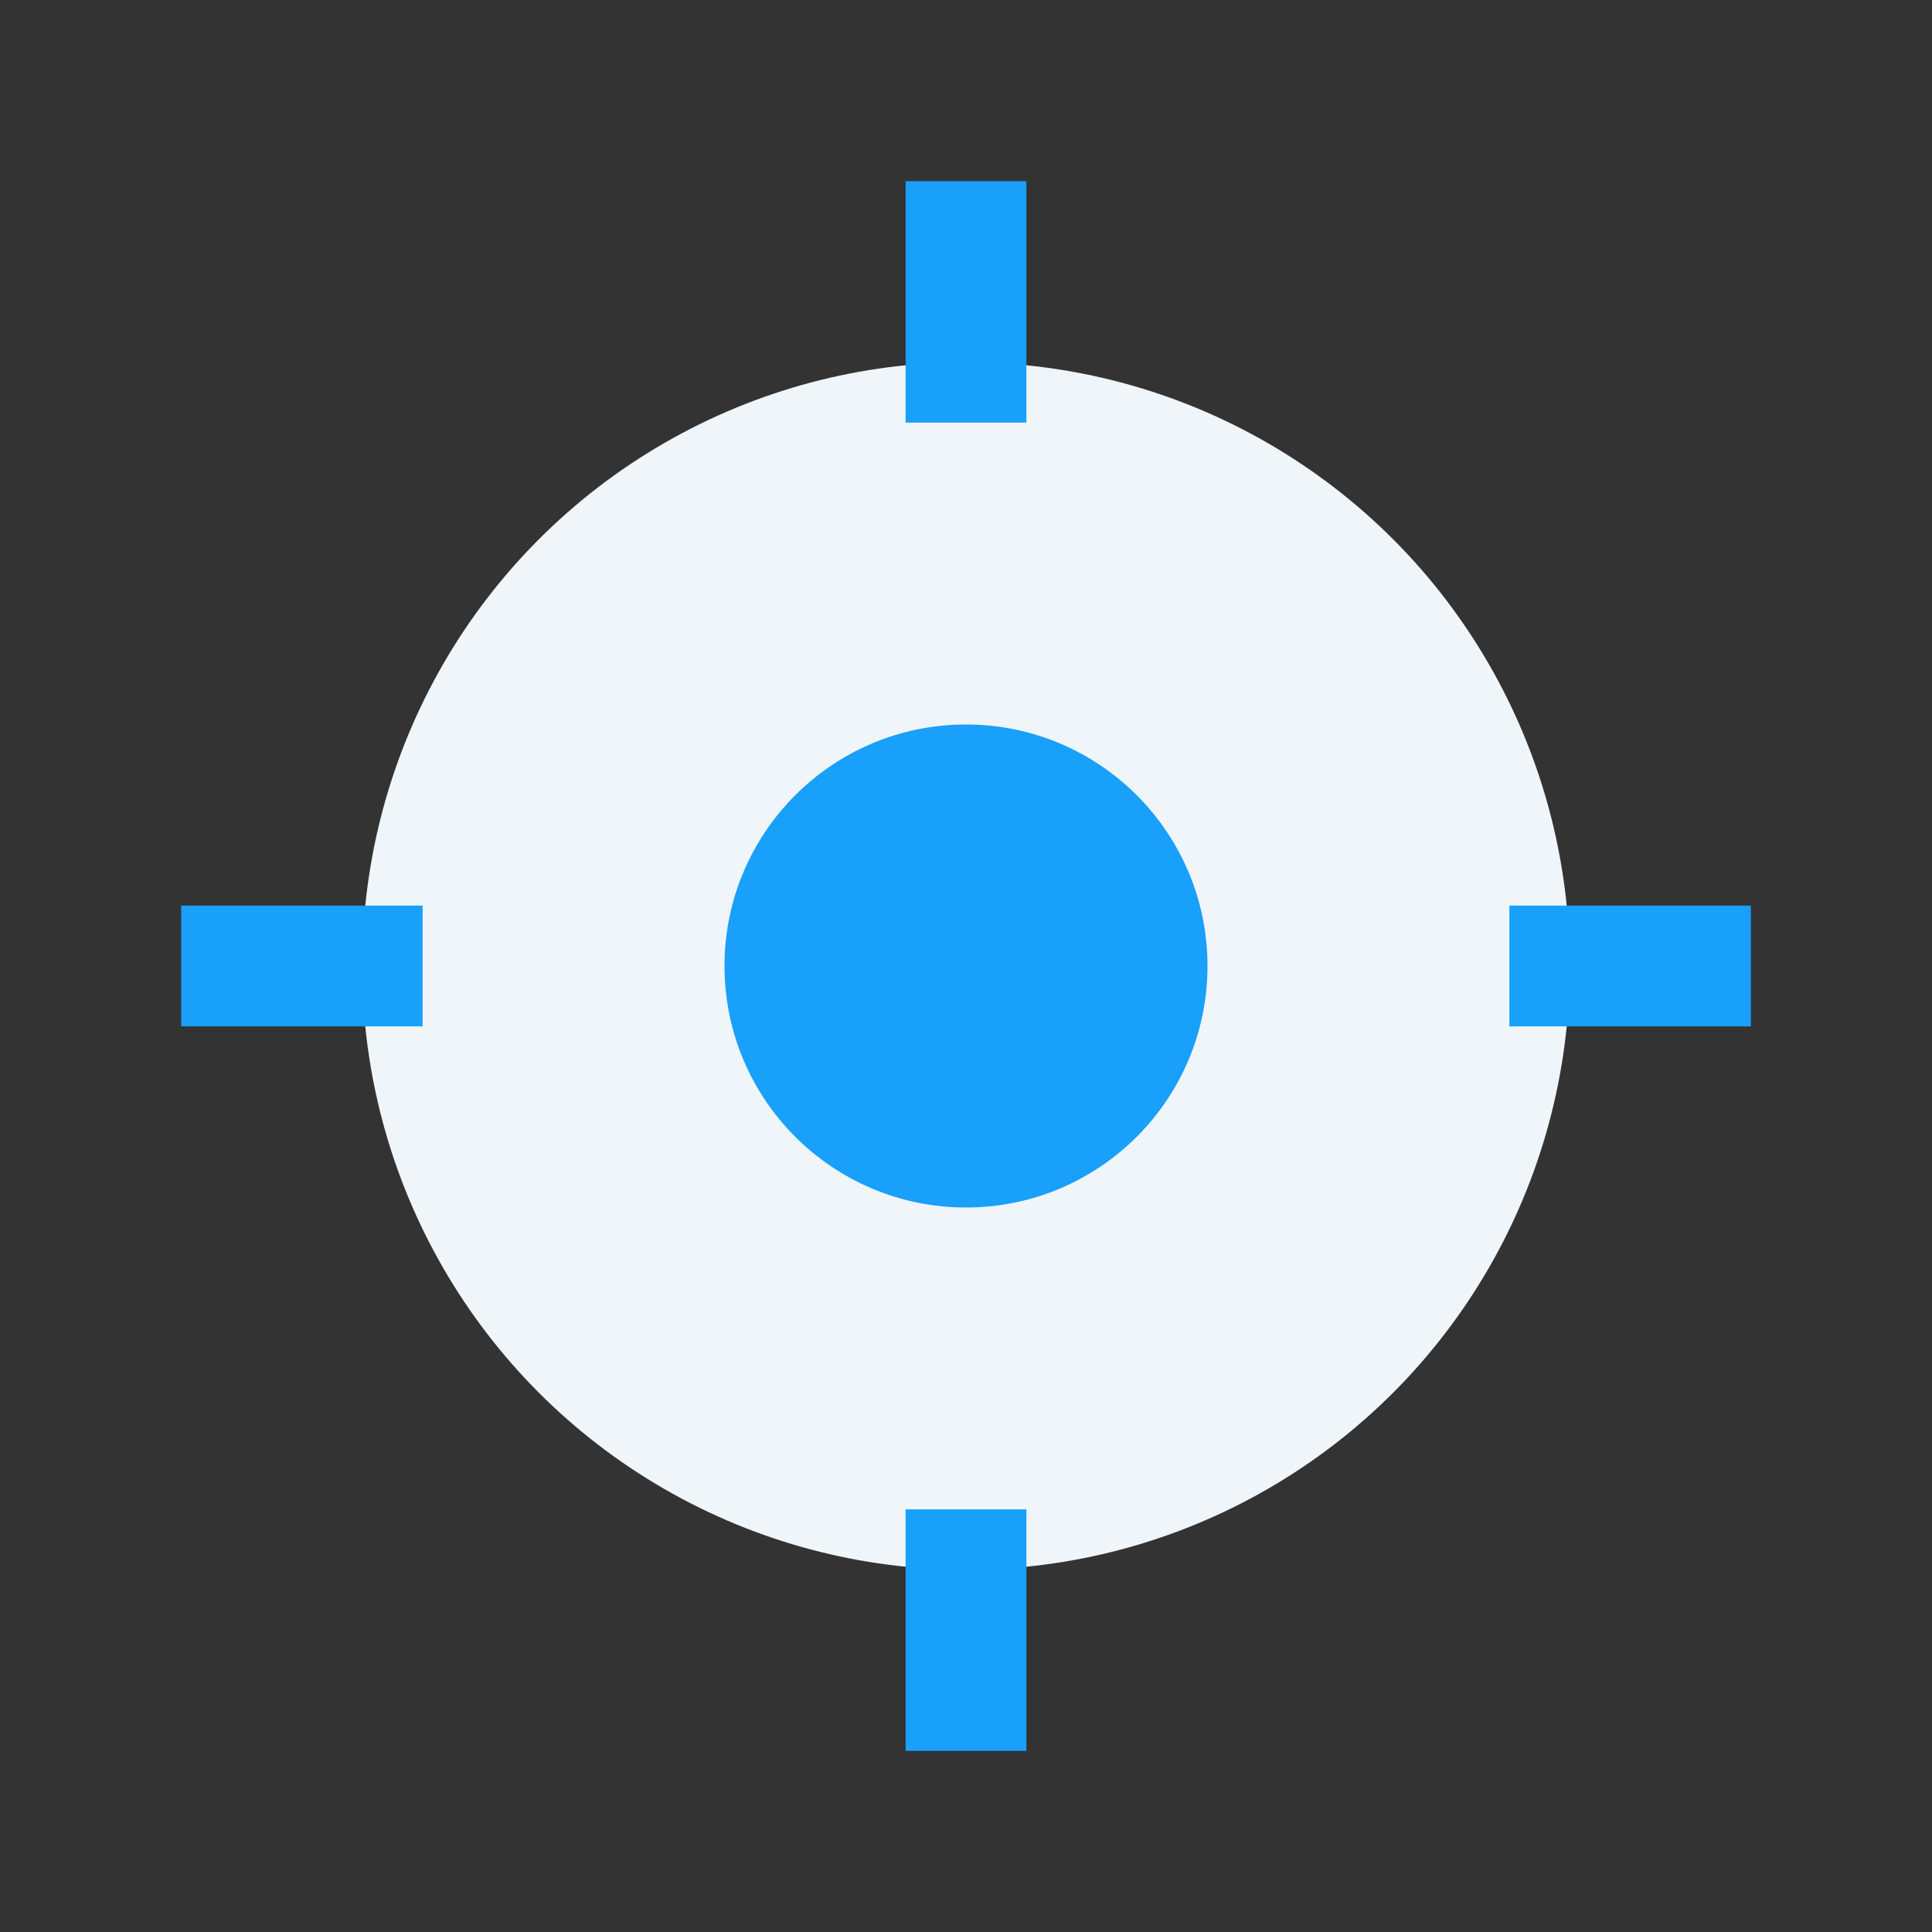
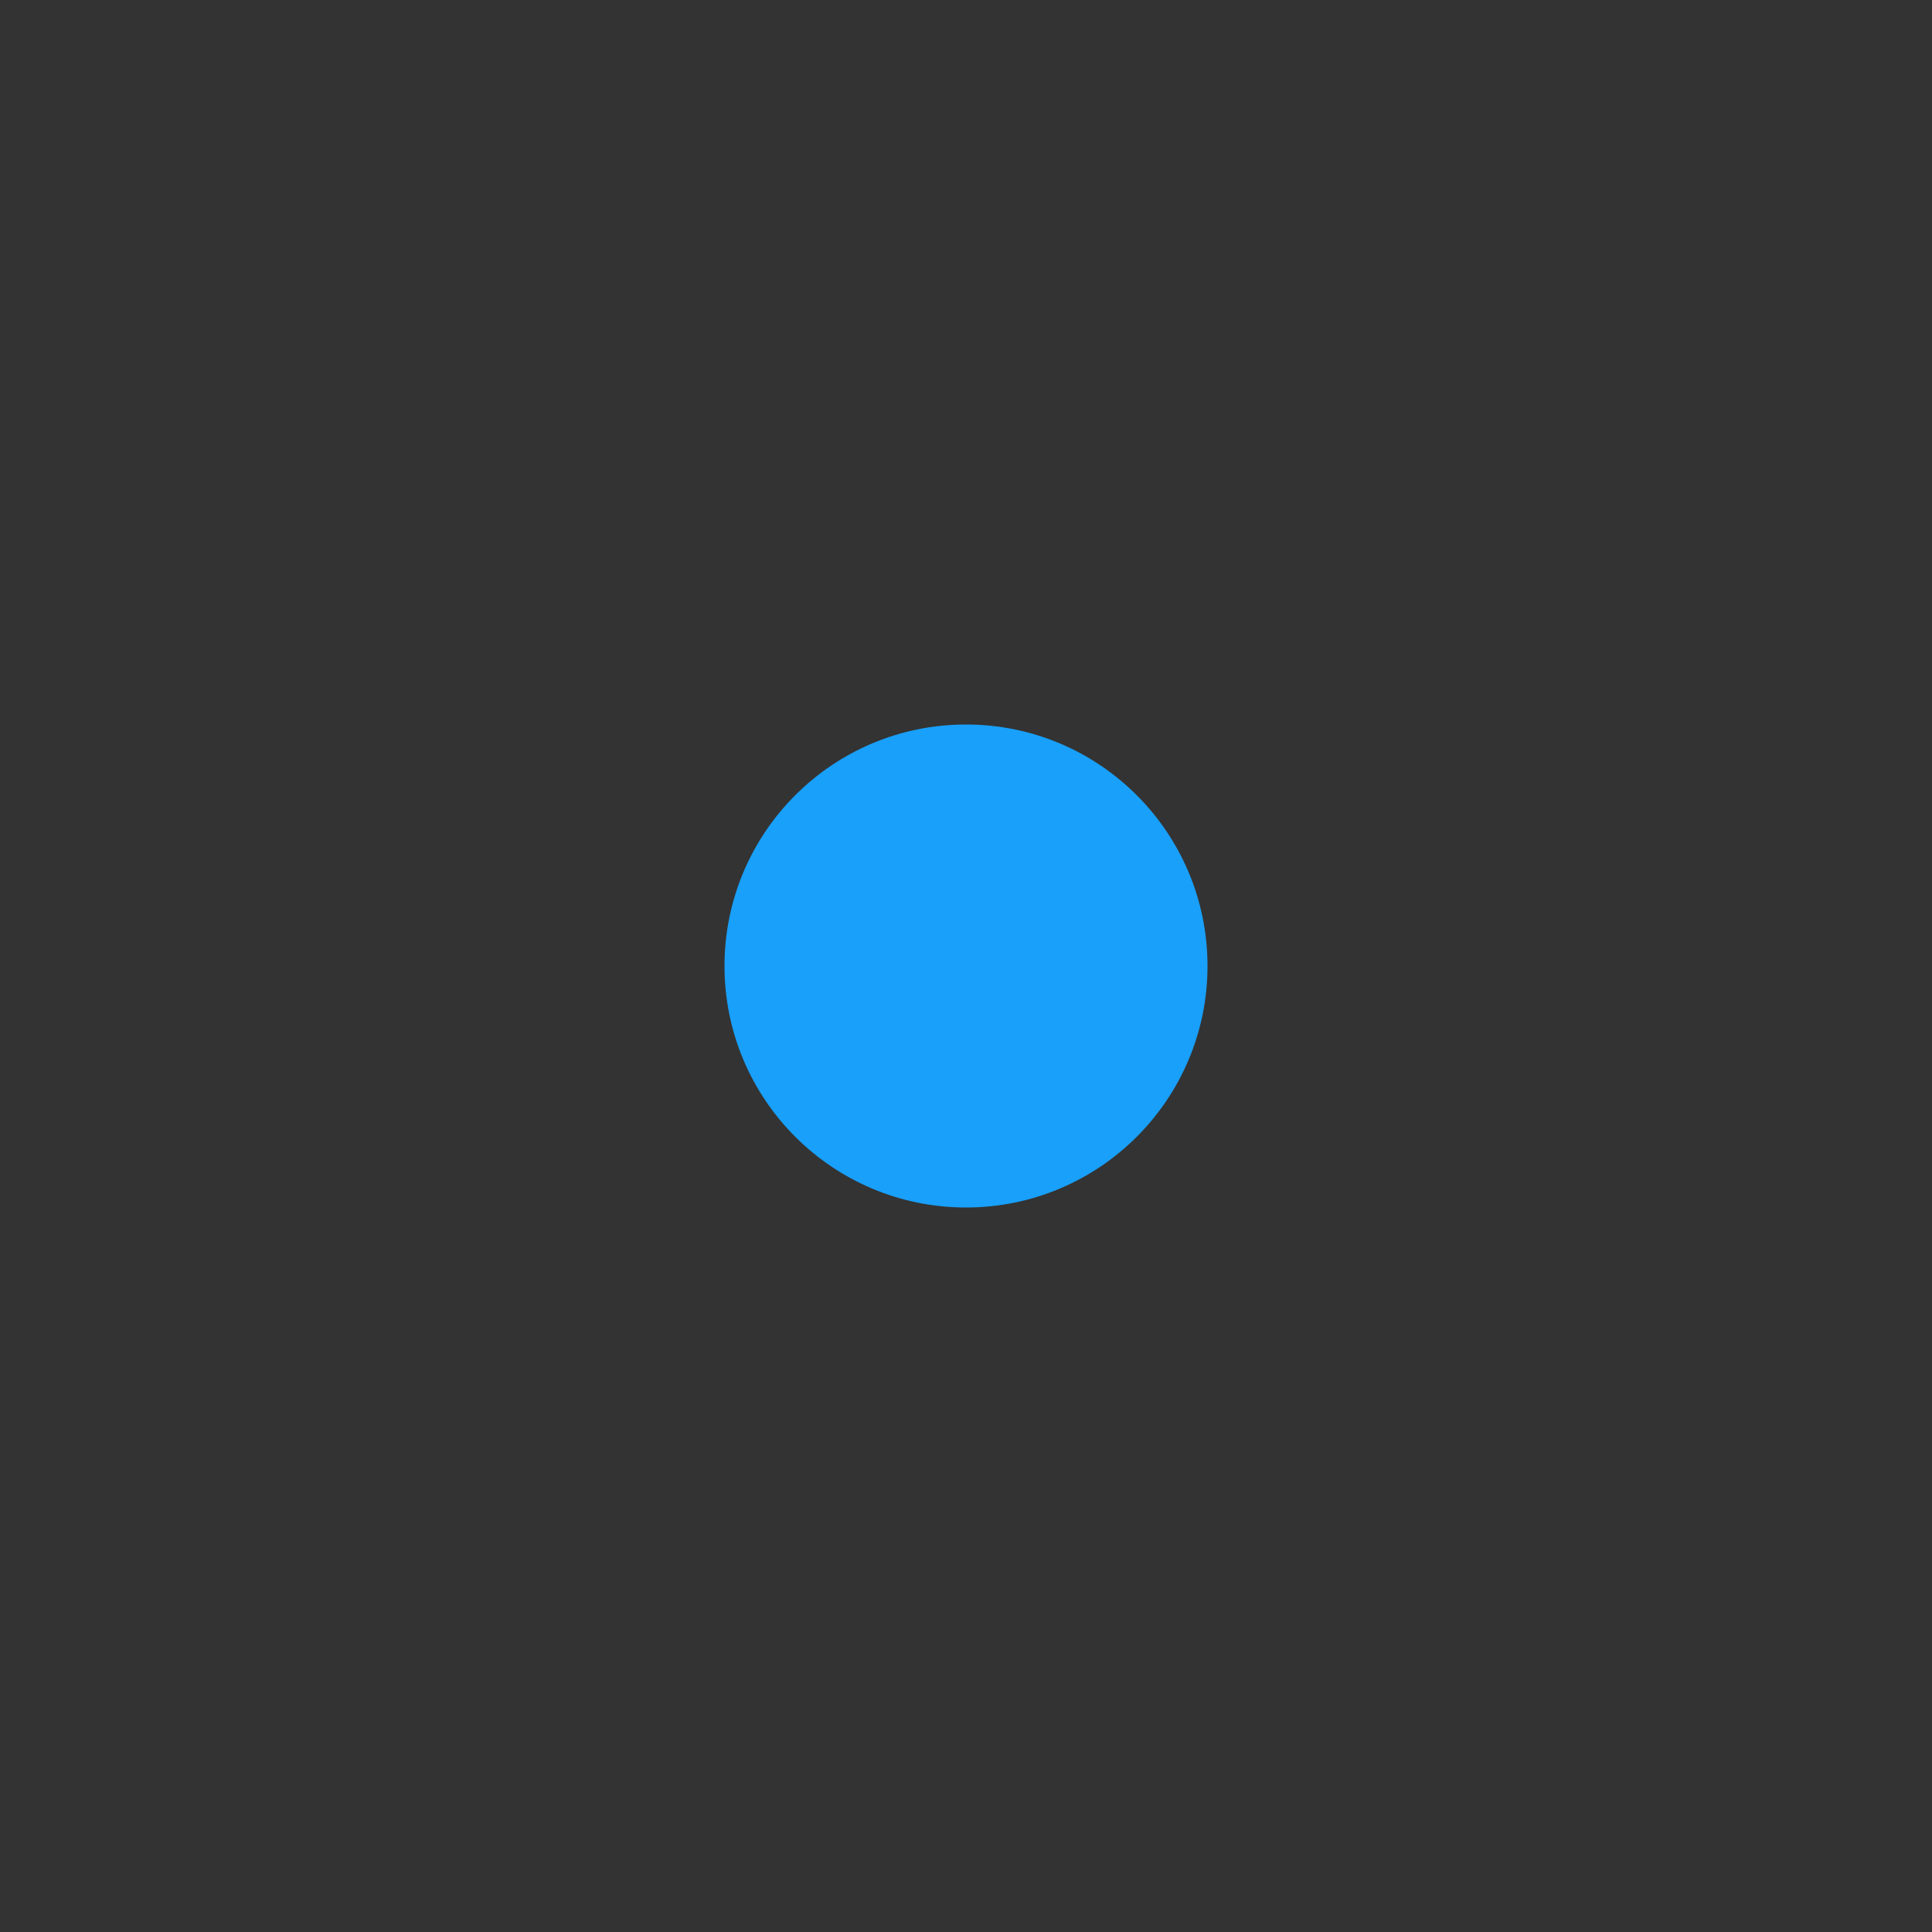
<svg xmlns="http://www.w3.org/2000/svg" width="32" height="32" viewBox="0 0 32 32">
  <rect x="0" y="0" width="32" height="32" fill="#333333" stroke="none" />
-   <circle cx="16" cy="16" r="10" fill="#EFF5F9" />
  <g stroke="#18A0FB" stroke-width="2">
-     <line x1="16" y1="3" x2="16" y2="7" />
-     <line x1="29" y1="16" x2="25" y2="16" />
-     <line x1="16" y1="29" x2="16" y2="25" />
-     <line x1="3" y1="16" x2="7" y2="16" />
-   </g>
+     </g>
  <circle cx="16" cy="16" r="4" fill="#18A0FB" />
</svg>